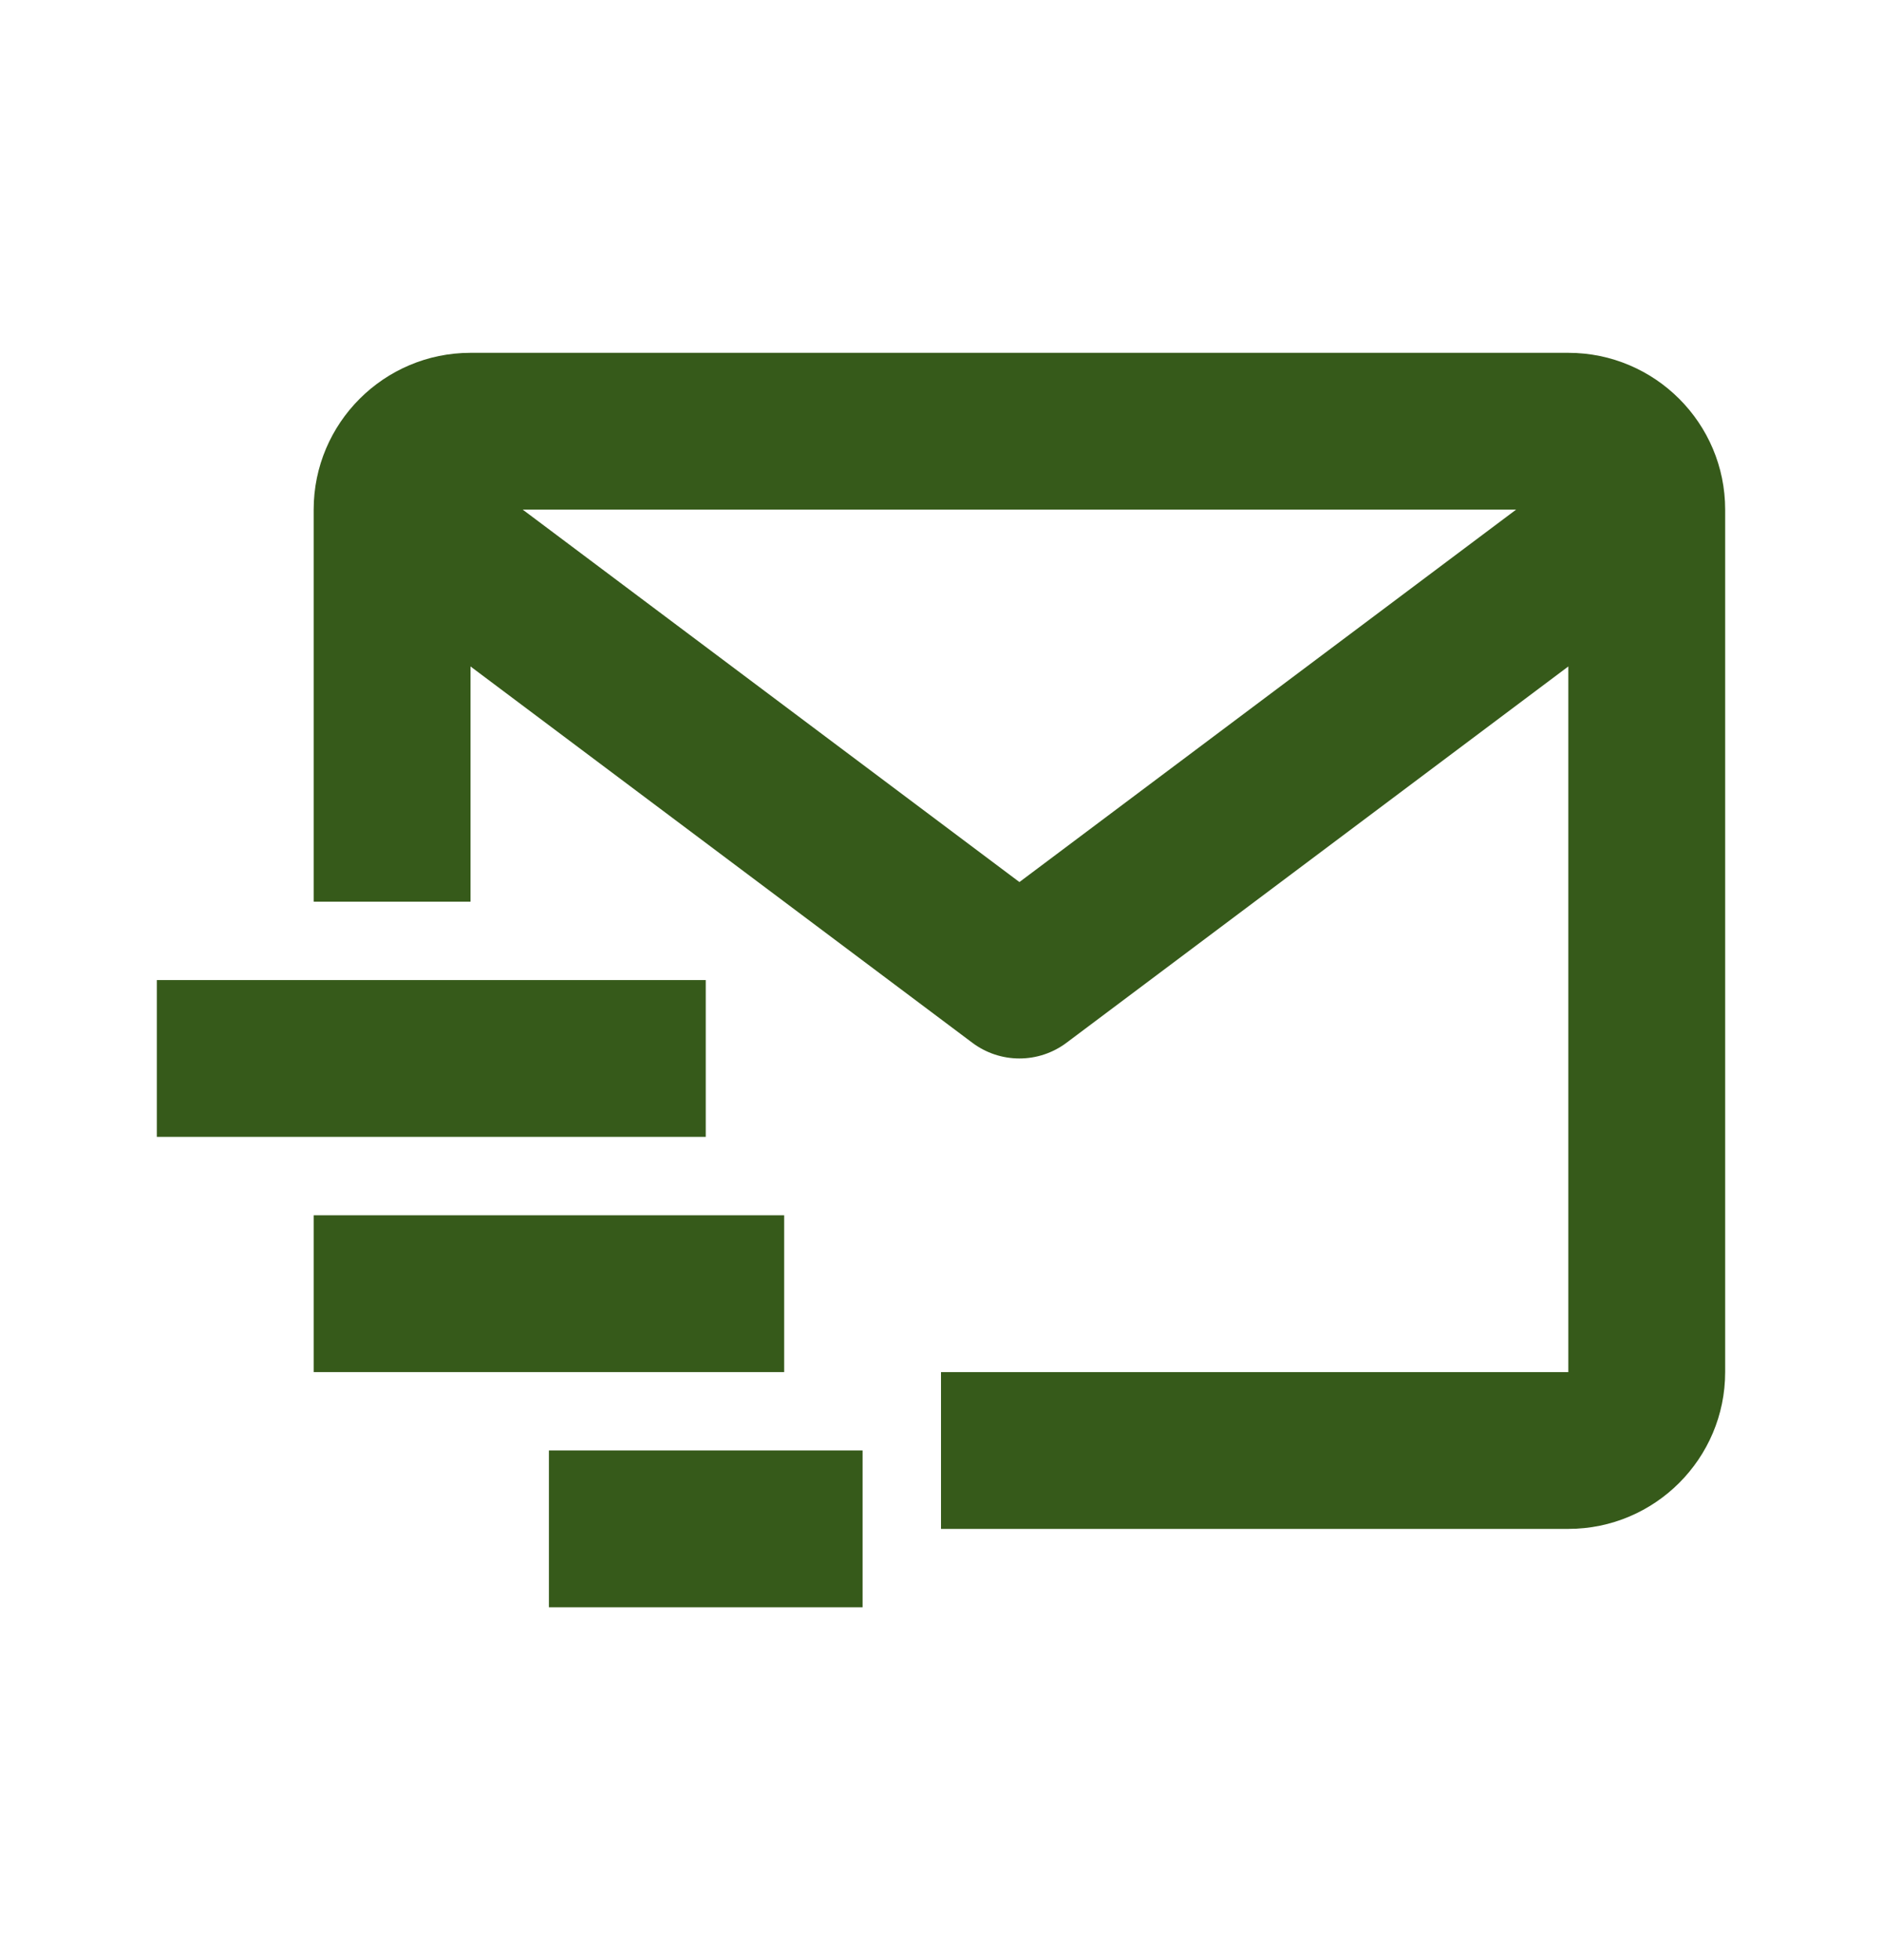
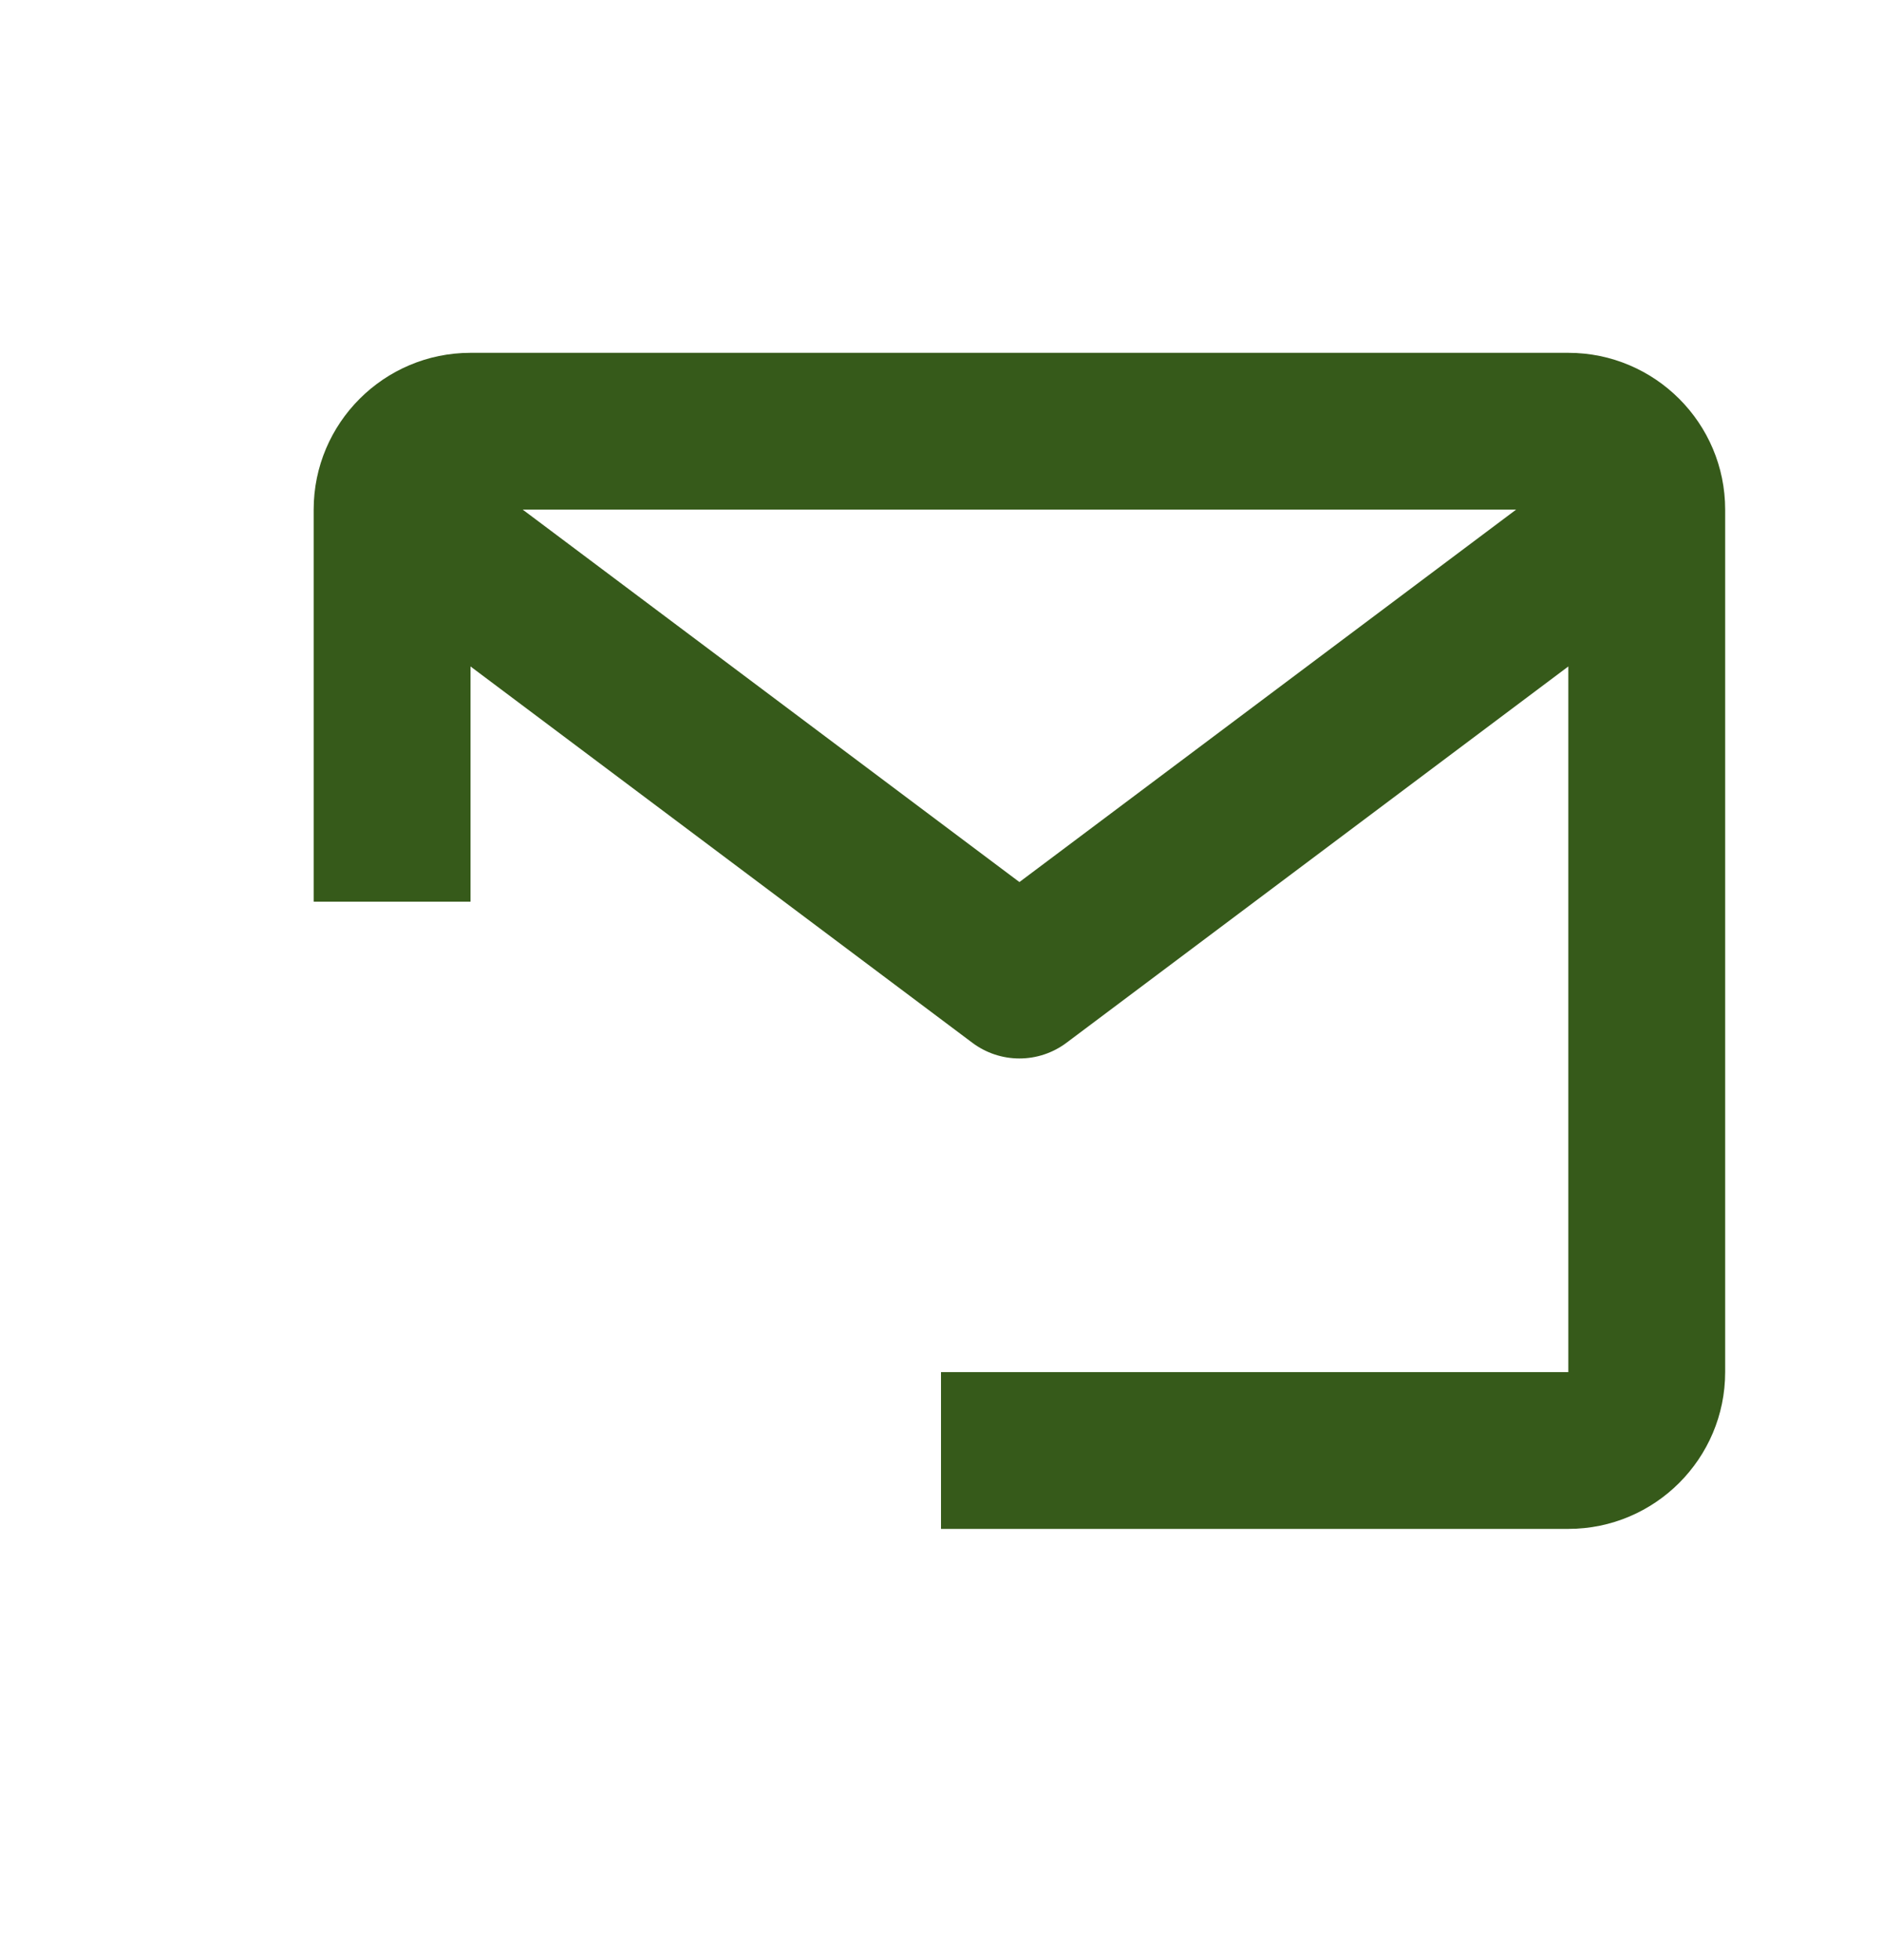
<svg xmlns="http://www.w3.org/2000/svg" width="24" height="25" viewBox="0 0 24 25" fill="none">
  <path d="M20 4.5H6C4.897 4.5 4 5.397 4 6.5V11.5H6V8.5L12.4 13.3C12.573 13.43 12.784 13.5 13 13.5C13.216 13.5 13.427 13.43 13.6 13.3L20 8.5V17.5H12V19.5H20C21.103 19.5 22 18.603 22 17.5V6.5C22 5.397 21.103 4.5 20 4.5ZM13 11.25L6.666 6.5H19.334L13 11.25Z" fill="#365A1A" />
-   <path d="M2 12.5H9V14.5H2V12.5ZM4 15.5H10V17.5H4V15.5ZM7 18.5H11V20.5H7V18.5Z" fill="#365A1A" />
</svg>